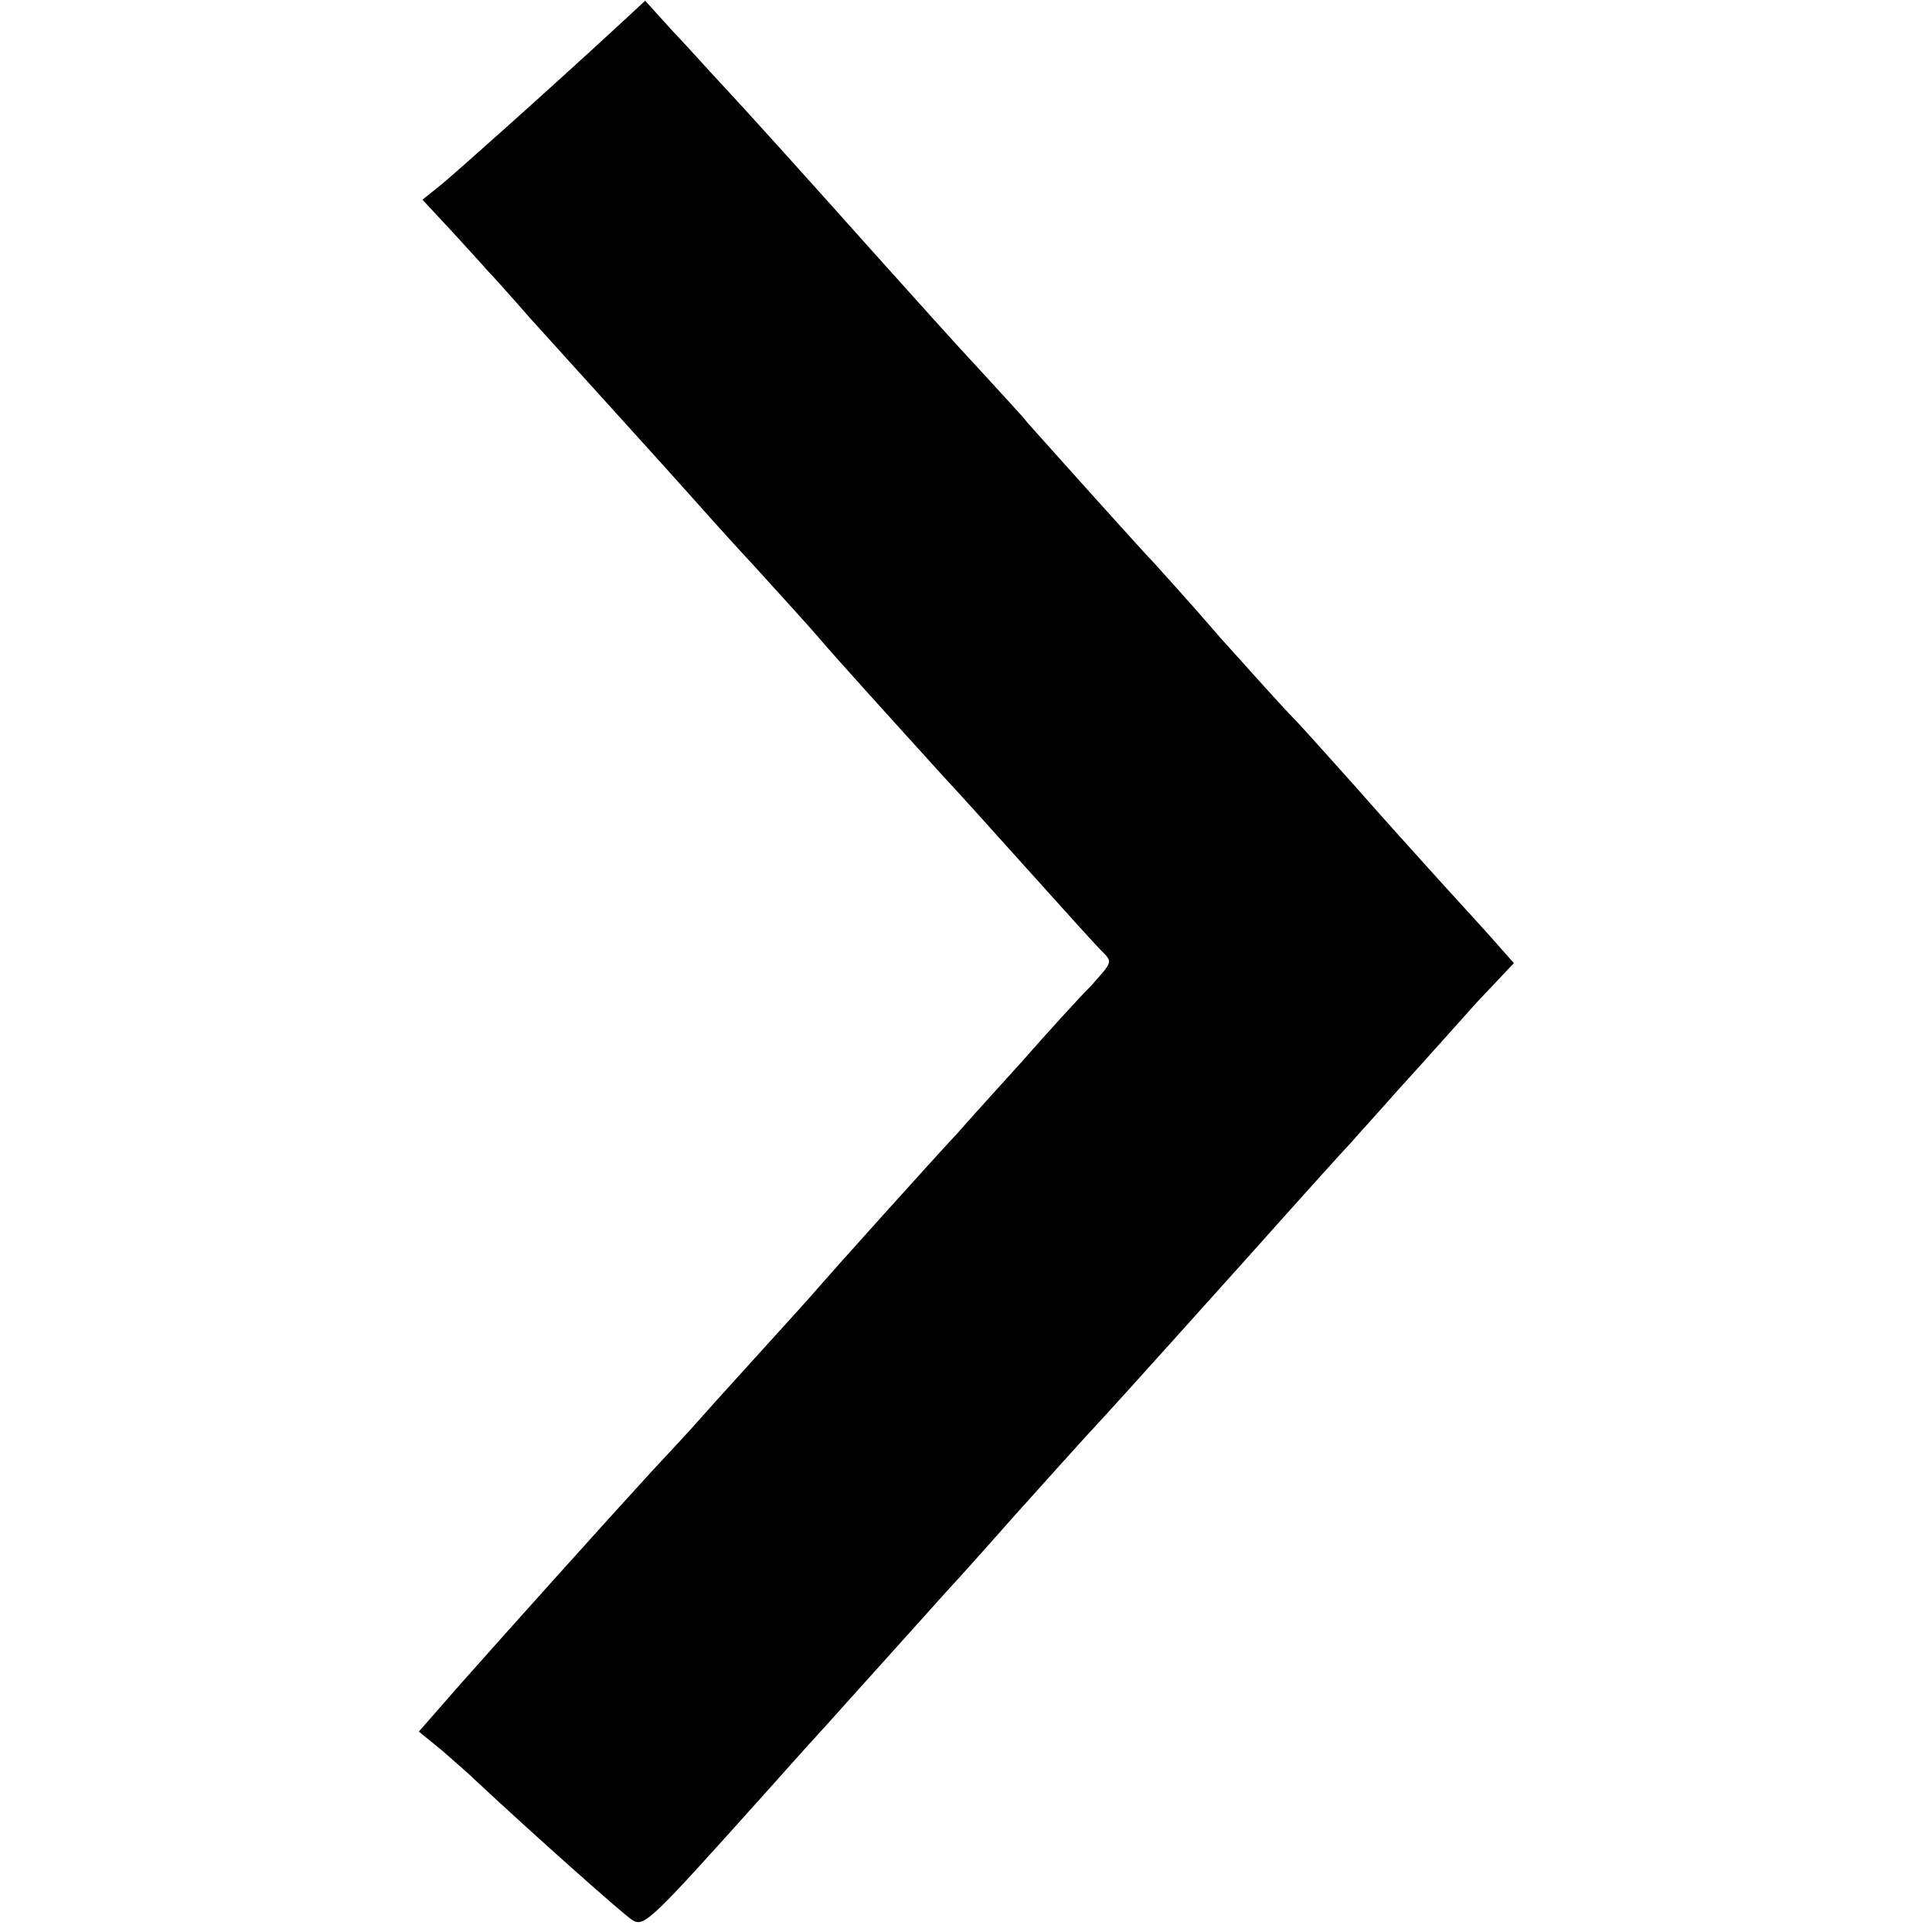
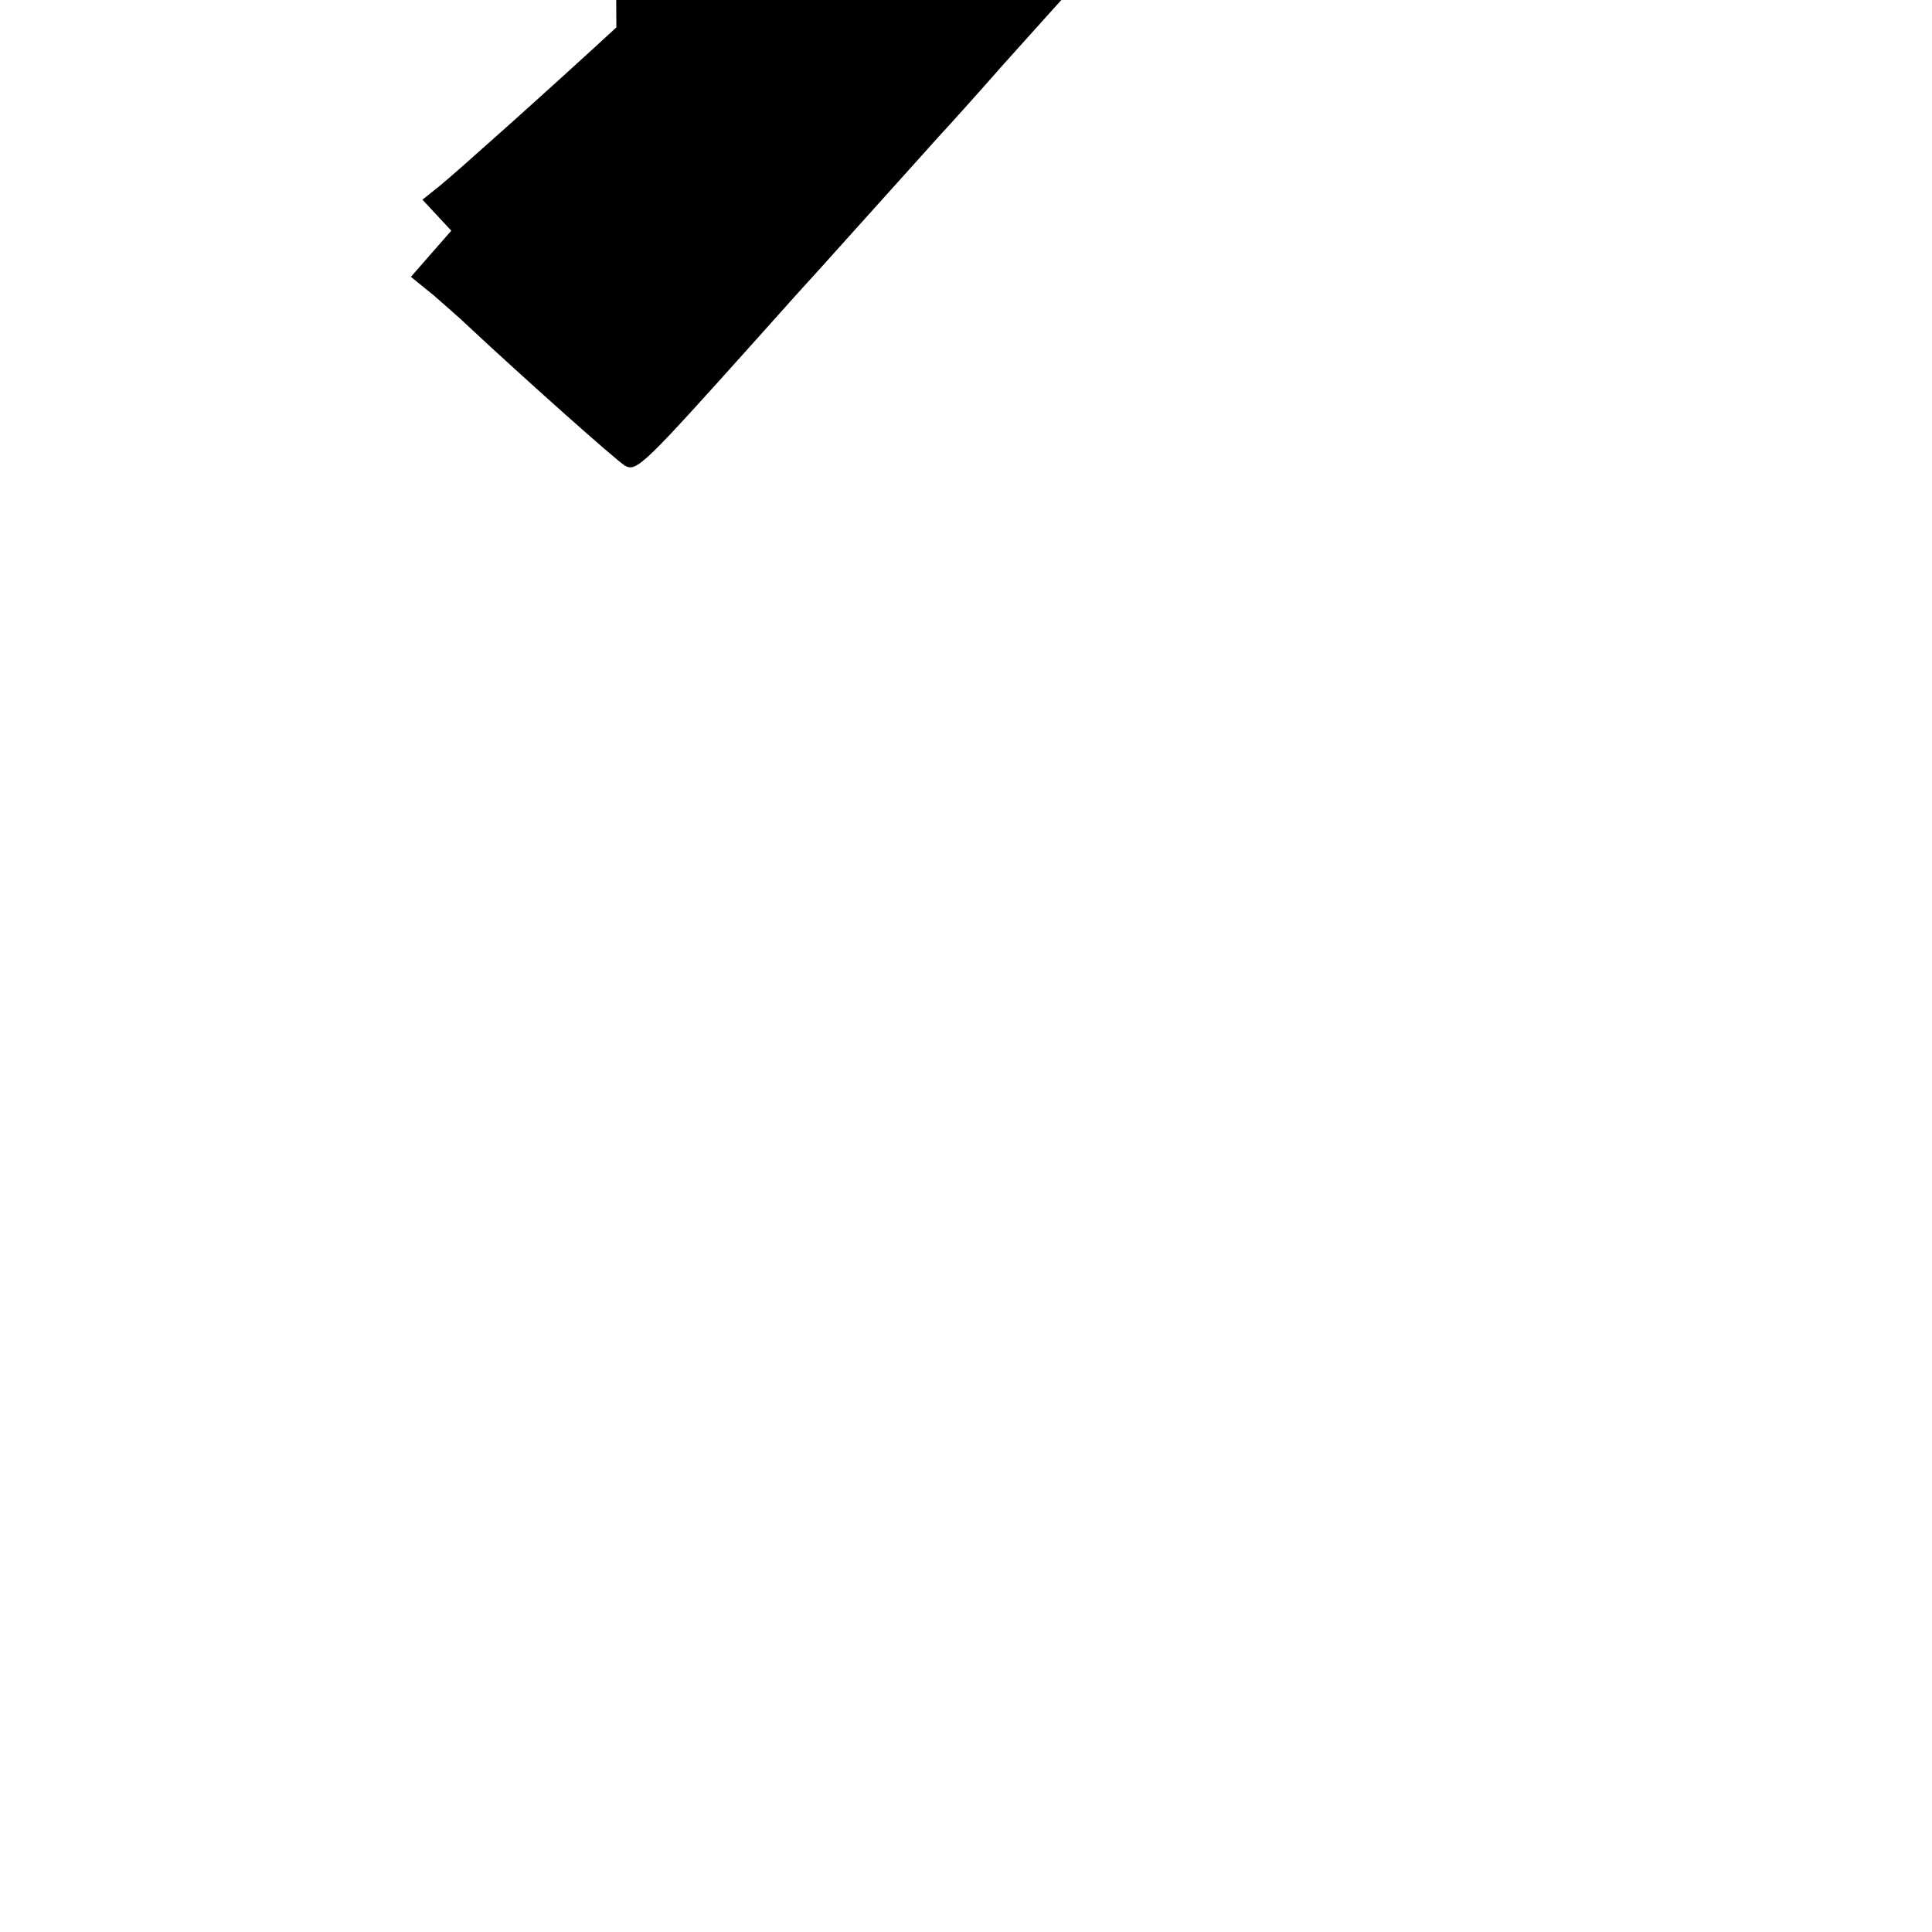
<svg xmlns="http://www.w3.org/2000/svg" version="1.0" width="268pt" height="268pt" viewBox="0 0 268 268" preserveAspectRatio="xMidYMid meet">
  <g transform="translate(0,268) scale(0.1,-0.1)" fill="#000000" stroke="none">
-     <path d="M855 2642 c-91 -84 -222 -201 -244 -219 l-25 -20 40 -43 c21 -23 44 -48 49 -54 6 -6 33 -36 60 -67 57 -63 203 -224 225 -249 8 -9 47 -53 87 -96 39 -43 80 -88 90 -100 14 -17 108 -121 178 -198 6 -6 53 -58 105 -116 52 -58 100 -111 107 -118 17 -17 17 -15 -14 -50 -16 -16 -58 -62 -94 -103 -37 -41 -78 -86 -90 -100 -41 -44 -173 -191 -192 -213 -10 -12 -51 -57 -90 -100 -40 -44 -76 -84 -82 -91 -5 -6 -32 -35 -60 -65 -76 -83 -205 -227 -268 -298 l-56 -64 32 -26 c17 -15 39 -34 47 -42 76 -71 206 -187 218 -194 16 -9 26 1 182 175 41 46 77 86 80 89 3 3 43 48 90 100 47 52 87 97 90 100 3 3 41 45 85 95 44 49 89 99 100 111 27 29 67 73 225 249 74 83 139 155 145 161 5 6 36 40 67 75 32 35 80 89 107 119 l51 54 -23 26 c-12 14 -47 52 -77 85 -30 33 -84 93 -120 134 -36 40 -74 83 -86 95 -11 11 -56 61 -100 110 -43 50 -86 97 -94 106 -14 14 -151 167 -175 194 -5 7 -35 39 -65 72 -30 32 -91 100 -135 149 -109 122 -182 203 -221 245 -18 19 -49 54 -71 77 l-38 42 -40 -37z" />
+     <path d="M855 2642 c-91 -84 -222 -201 -244 -219 l-25 -20 40 -43 l-56 -64 32 -26 c17 -15 39 -34 47 -42 76 -71 206 -187 218 -194 16 -9 26 1 182 175 41 46 77 86 80 89 3 3 43 48 90 100 47 52 87 97 90 100 3 3 41 45 85 95 44 49 89 99 100 111 27 29 67 73 225 249 74 83 139 155 145 161 5 6 36 40 67 75 32 35 80 89 107 119 l51 54 -23 26 c-12 14 -47 52 -77 85 -30 33 -84 93 -120 134 -36 40 -74 83 -86 95 -11 11 -56 61 -100 110 -43 50 -86 97 -94 106 -14 14 -151 167 -175 194 -5 7 -35 39 -65 72 -30 32 -91 100 -135 149 -109 122 -182 203 -221 245 -18 19 -49 54 -71 77 l-38 42 -40 -37z" />
  </g>
</svg>